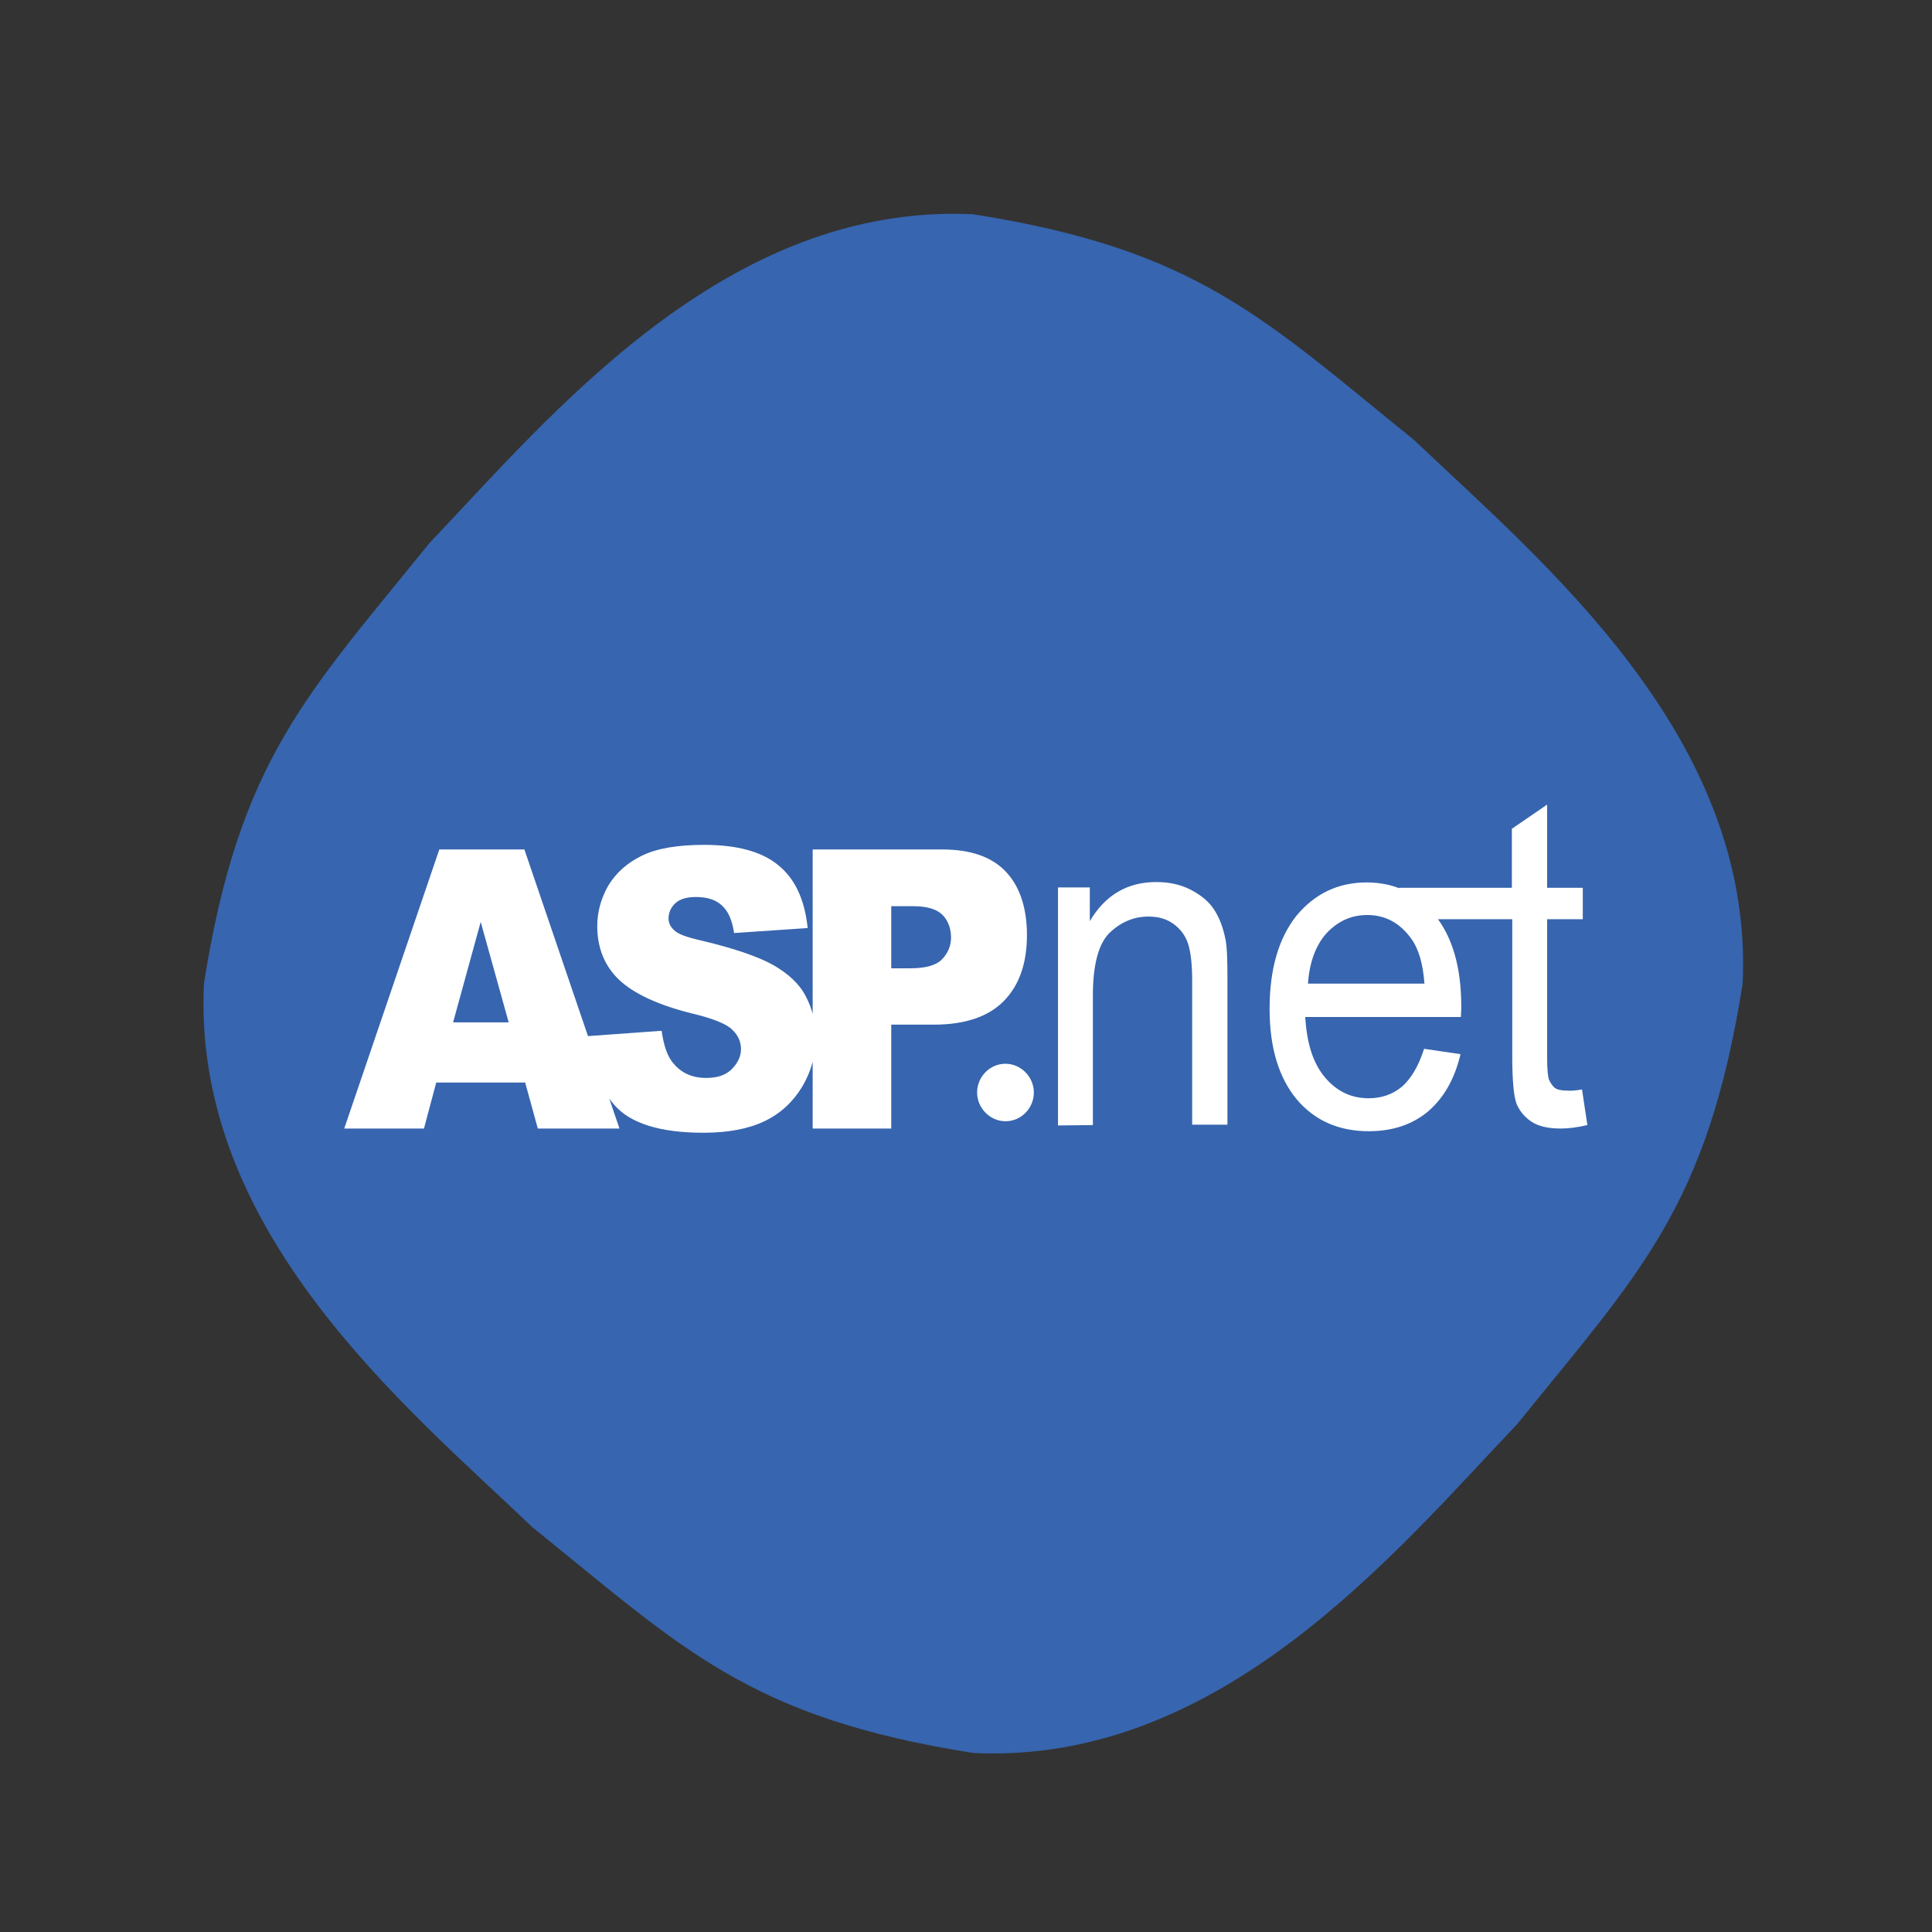
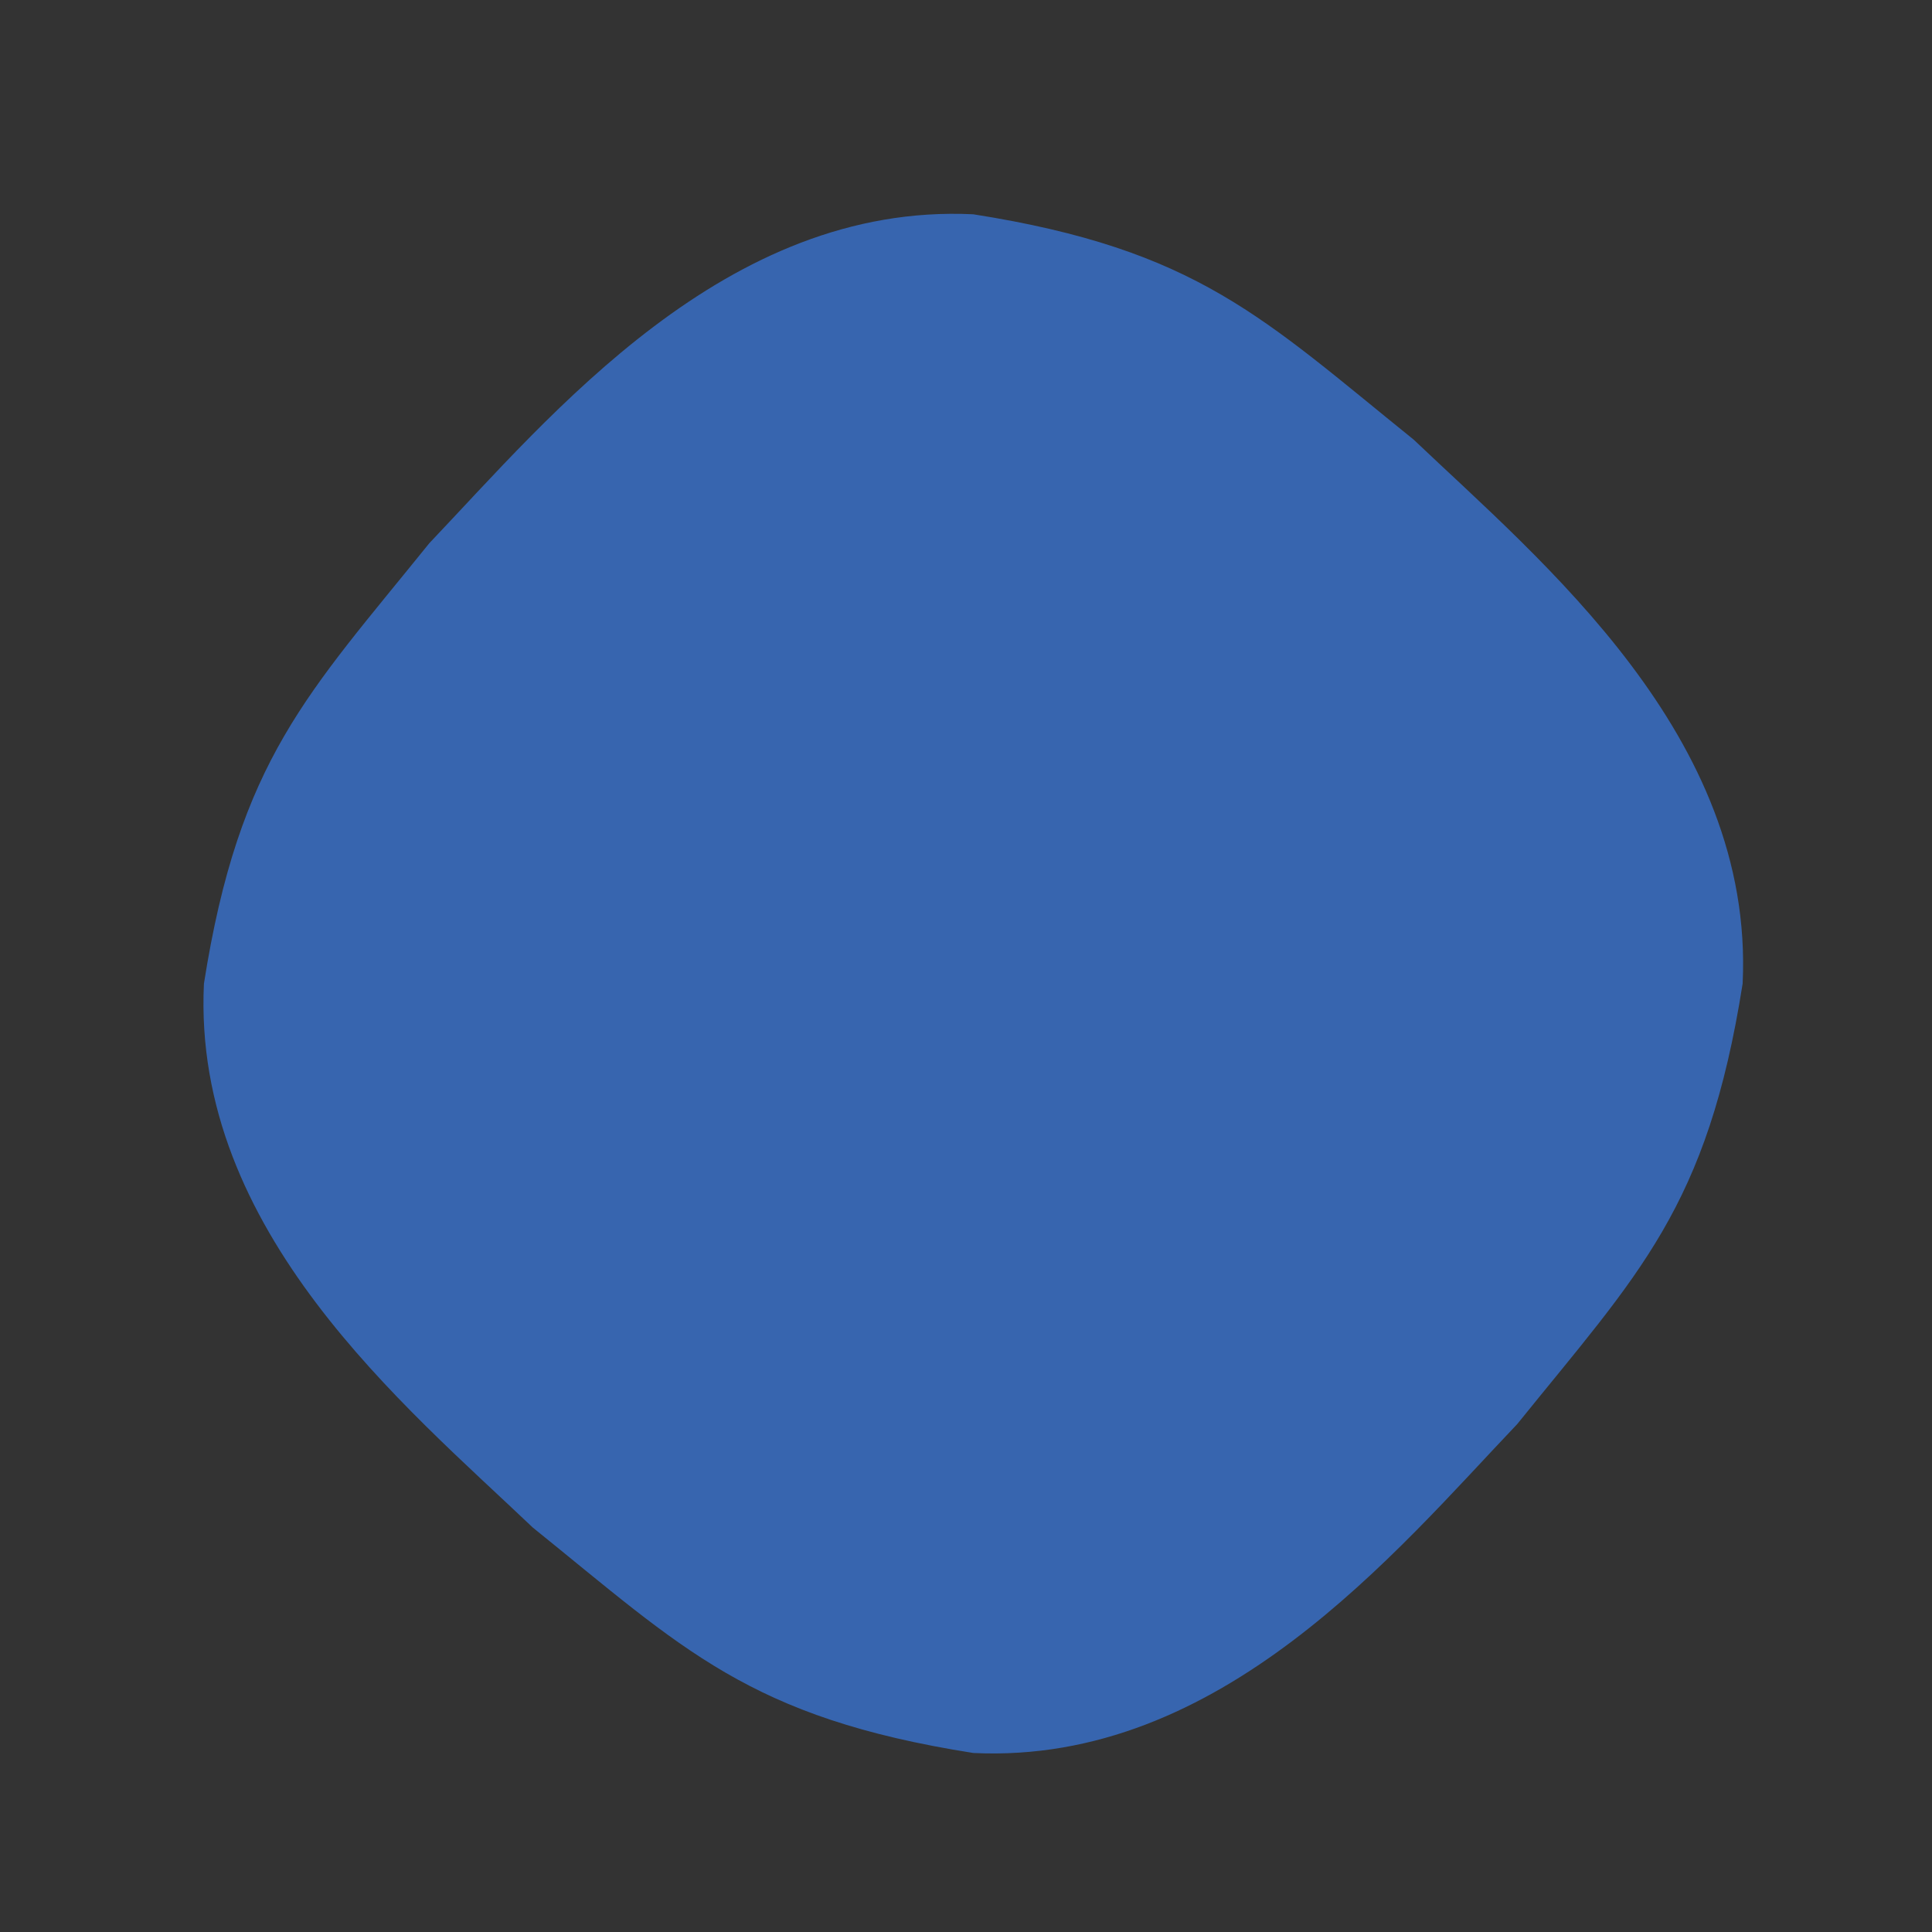
<svg xmlns="http://www.w3.org/2000/svg" id="tab-tech" viewBox="0 0 504 504">
  <rect x="0" y="0" width="504" height="504" fill="#333333" stroke="none" />
  <path d="M454.6,256.6c-9.2,58.5-27.1,75.6-58.8,114.9c-31.7,33.3-77.3,88.9-141.9,85.8  c-58.5-9.2-75.6-27.1-114.9-58.8c-33.3-31.7-88.9-77.3-85.8-141.9c9.2-58.5,27.1-75.6,58.8-114.9c31.7-33.3,77.3-88.9,141.9-85.8  c58.5,9.2,75.6,27.1,114.9,58.8C402.1,146.4,457.7,192,454.6,256.6z" fill="#3765AF" id="id_109" />
  <g>
-     <path d="M137,282.4h-23.2l-3.2,12H89.8l24.8-72.8h22.2l24.8,72.8h-21.3L137,282.4L137,282.4z M132.7,266.7   l-7.3-26.2l-7.2,26.2H132.7L132.7,266.7z M153.2,270.3l19.4-1.4c0.5,3.5,1.3,6.1,2.6,7.9c2.1,2.9,5.1,4.4,9,4.4   c2.9,0,5.1-0.7,6.7-2.3c1.5-1.5,2.4-3.3,2.4-5.2c0-1.9-0.7-3.6-2.3-5.1c-1.5-1.5-5-2.9-10.4-4.2c-8.9-2.2-15.3-5.2-19.1-8.8   c-3.8-3.6-5.7-8.4-5.7-14c0-3.7,1-7.3,2.9-10.6c2-3.3,4.9-5.9,8.8-7.8c3.9-1.9,9.3-2.8,16.2-2.8c8.4,0,14.9,1.7,19.2,5.2   c4.4,3.5,7,8.9,7.8,16.5l-19.2,1.3c-0.5-3.3-1.5-5.7-3.2-7.2c-1.6-1.5-3.9-2.2-6.7-2.2c-2.4,0-4.2,0.5-5.4,1.6   c-1.2,1.1-1.8,2.5-1.8,4c0,1.2,0.5,2.2,1.5,3.1c1,1,3.3,1.8,6.8,2.6c8.9,2.1,15.2,4.3,19.1,6.5c3.8,2.2,6.7,4.8,8.4,8.1   c1.7,3.2,2.6,6.8,2.6,10.8c0,4.6-1.2,8.9-3.6,12.9c-2.4,3.9-5.6,6.9-9.8,8.9c-4.2,2-9.5,3-15.9,3c-11.2,0-19-2.4-23.2-7.2   C156.3,283.7,153.8,277.7,153.2,270.3L153.2,270.3z M212,221.6h33.8c7.4,0,12.9,1.9,16.6,5.8c3.6,3.8,5.5,9.4,5.5,16.5   c0,7.4-2,13.1-6,17.2c-4,4.1-10.1,6.2-18.3,6.2h-11.1v27.1H212V221.6L212,221.6z M232.4,252.6h5c3.9,0,6.7-0.7,8.3-2.3   c1.5-1.5,2.4-3.5,2.4-5.7s-0.7-4.3-2.1-5.8s-3.9-2.4-7.7-2.4h-5.8V252.6L232.4,252.6z" fill="#FFFFFF" id="id_110" />
-     <path d="M276,293.6v-62.1h8.3v8.8c4-6.8,9.8-10.2,17.3-10.2c3.3,0,6.3,0.6,9,2s4.8,3.1,6.2,5.3   c1.4,2.2,2.3,4.7,2.9,7.7c0.4,1.9,0.5,5.4,0.5,10.2v38.1h-9.2v-37.7c0-4.3-0.4-7.5-1.1-9.6c-0.7-2.1-2-3.8-3.8-5.1   c-1.8-1.3-4-1.9-6.5-1.9c-3.9,0-7.3,1.5-10.2,4.3c-2.8,2.8-4.3,8.2-4.3,16.2v33.9L276,293.6L276,293.6z M371.5,273.6l9.5,1.4   c-1.5,6.4-4.3,11.3-8.3,14.8c-4.1,3.5-9.3,5.3-15.6,5.3c-7.9,0-14.2-2.8-18.9-8.4c-4.6-5.6-7-13.4-7-23.5c0-10.5,2.4-18.5,7-24.3   c4.7-5.7,10.8-8.7,18.3-8.7c7.3,0,13.2,2.8,17.8,8.5c4.6,5.7,6.9,13.6,6.9,23.8c0,0.6,0,1.5-0.1,2.8h-40.6c0.4,6.8,2,12,5.1,15.7   c3,3.6,6.8,5.5,11.4,5.5c3.4,0,6.3-1,8.7-3C368.2,281.3,370.1,278,371.5,273.6L371.5,273.6z M341.2,256.6h30.4   c-0.4-5.2-1.5-9.1-3.5-11.8c-2.9-4-6.7-6.1-11.4-6.1c-4.2,0-7.7,1.6-10.7,4.8C343.1,246.8,341.6,251.2,341.2,256.6L341.2,256.6z    M412.7,284.2l1.4,9.3c-2.6,0.6-4.9,0.9-6.9,0.9c-3.4,0-5.9-0.6-7.7-1.8c-1.8-1.2-3.1-2.8-3.9-4.7c-0.7-1.9-1.1-6.1-1.1-12.4v-35.7   H365v-8.2h29.4v-15.4l9.2-6.3v21.7h9.3v8.2h-9.3V276c0,3,0.2,4.9,0.5,5.7c0.4,0.8,0.8,1.5,1.5,2.1c0.7,0.5,1.8,0.7,3.1,0.7   C409.7,284.6,411.1,284.5,412.7,284.2L412.7,284.2z" fill="#FFFFFF" id="id_111" />
-     <path d="M262.3,277.5c4,0,7.4,3.4,7.4,7.5c0,4.1-3.3,7.5-7.4,7.5c-4,0-7.4-3.4-7.4-7.5   C254.9,280.9,258.2,277.5,262.3,277.5L262.3,277.5z" fill="#FFFFFF" id="id_112" />
-   </g>
+     </g>
</svg>